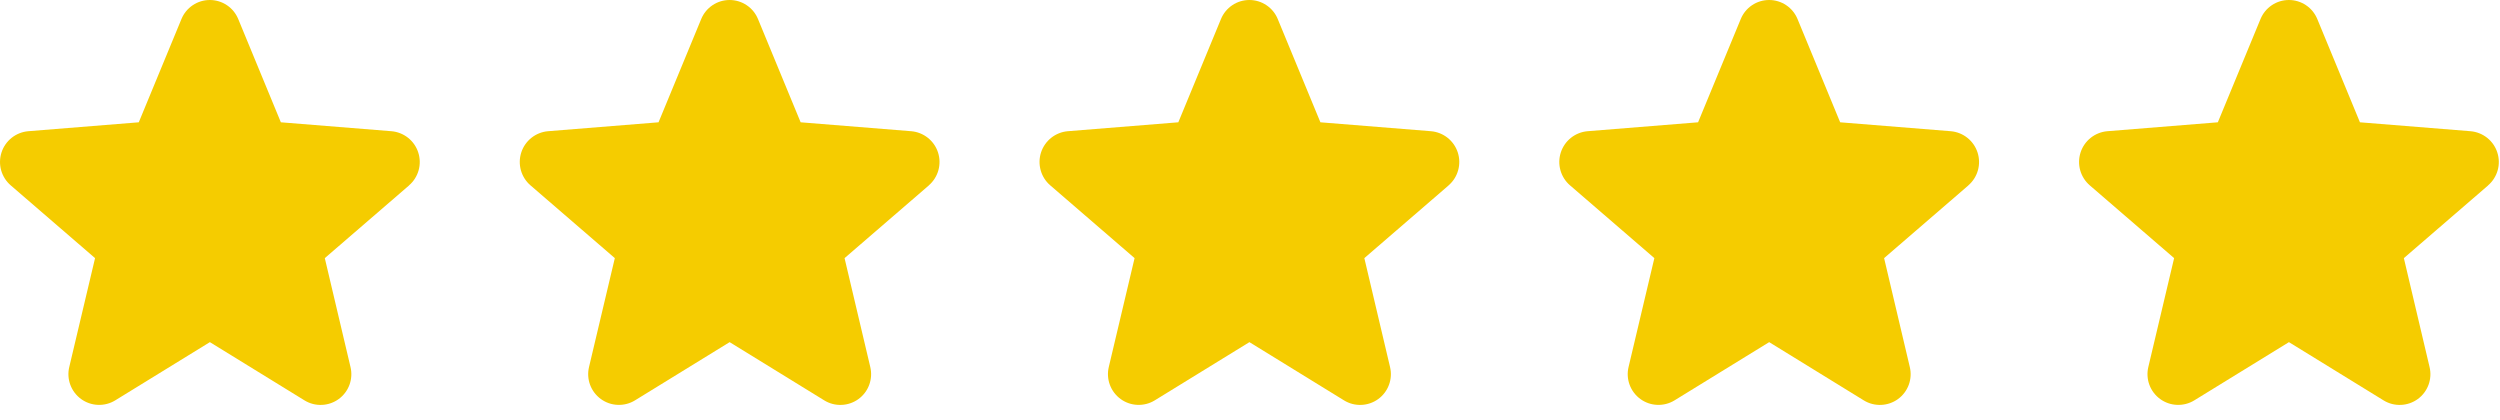
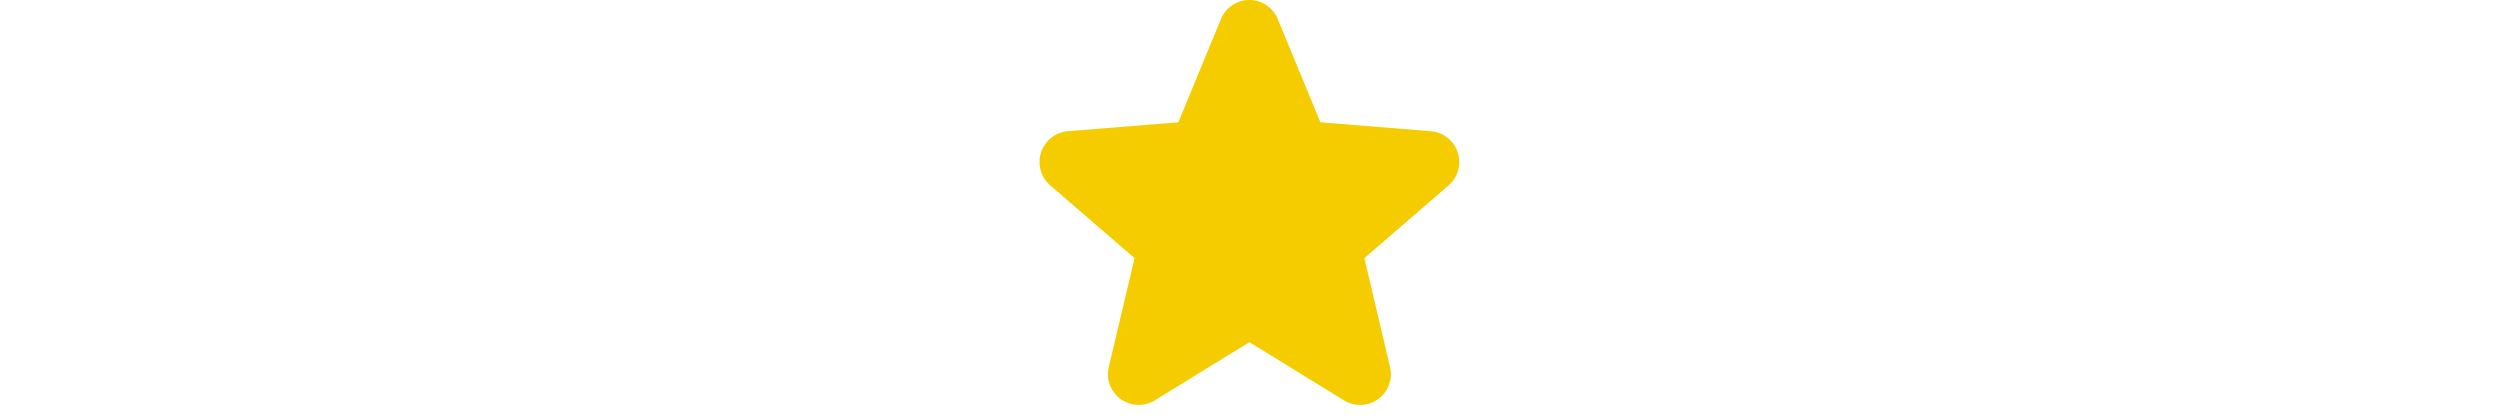
<svg xmlns="http://www.w3.org/2000/svg" width="125" height="21" viewBox="0 0 125 21" fill="none">
-   <path d="M20.459 9.266L16.24 12.906L17.525 18.351C17.596 18.646 17.578 18.956 17.473 19.241C17.368 19.526 17.18 19.774 16.935 19.953C16.689 20.131 16.396 20.233 16.092 20.245C15.788 20.258 15.488 20.18 15.229 20.021L10.494 17.107L5.757 20.021C5.498 20.179 5.197 20.256 4.894 20.243C4.591 20.231 4.299 20.129 4.053 19.95C3.808 19.771 3.621 19.524 3.516 19.24C3.411 18.955 3.392 18.646 3.463 18.351L4.753 12.906L0.534 9.266C0.305 9.068 0.139 8.806 0.057 8.514C-0.025 8.222 -0.018 7.913 0.075 7.624C0.168 7.336 0.344 7.081 0.581 6.892C0.818 6.703 1.106 6.588 1.408 6.561L6.939 6.115L9.073 0.951C9.188 0.67 9.385 0.429 9.638 0.26C9.89 0.09 10.188 0 10.492 0C10.796 0 11.093 0.09 11.346 0.26C11.599 0.429 11.795 0.67 11.911 0.951L14.043 6.115L19.575 6.561C19.877 6.587 20.166 6.701 20.404 6.89C20.642 7.079 20.819 7.334 20.912 7.623C21.006 7.911 21.013 8.222 20.931 8.514C20.849 8.807 20.683 9.069 20.453 9.267L20.459 9.266Z" fill="#F5CC00" />
-   <path d="M46.447 9.266L42.228 12.906L43.514 18.351C43.584 18.646 43.566 18.956 43.461 19.241C43.356 19.526 43.169 19.774 42.923 19.953C42.677 20.131 42.384 20.233 42.08 20.245C41.776 20.258 41.476 20.18 41.217 20.021L36.482 17.107L31.745 20.021C31.486 20.179 31.186 20.256 30.883 20.243C30.579 20.231 30.287 20.129 30.042 19.95C29.796 19.771 29.609 19.524 29.504 19.24C29.399 18.955 29.381 18.646 29.451 18.351L30.741 12.906L26.522 9.266C26.293 9.068 26.127 8.806 26.045 8.514C25.964 8.222 25.97 7.913 26.063 7.624C26.156 7.336 26.332 7.081 26.57 6.892C26.806 6.703 27.094 6.588 27.396 6.561L32.927 6.115L35.061 0.951C35.177 0.67 35.373 0.429 35.626 0.26C35.879 0.09 36.176 0 36.48 0C36.784 0 37.081 0.09 37.334 0.26C37.587 0.429 37.783 0.67 37.899 0.951L40.032 6.115L45.563 6.561C45.866 6.587 46.154 6.701 46.392 6.89C46.63 7.079 46.807 7.334 46.901 7.623C46.994 7.911 47.001 8.222 46.919 8.514C46.837 8.807 46.671 9.069 46.441 9.267L46.447 9.266Z" fill="#F5CC00" />
  <path d="M72.435 9.266L68.217 12.906L69.502 18.351C69.573 18.646 69.555 18.956 69.449 19.241C69.344 19.526 69.157 19.774 68.911 19.953C68.665 20.131 68.372 20.233 68.069 20.245C67.765 20.258 67.464 20.18 67.205 20.021L62.471 17.107L57.733 20.021C57.474 20.179 57.174 20.256 56.871 20.243C56.568 20.231 56.275 20.129 56.03 19.95C55.785 19.771 55.598 19.524 55.493 19.24C55.388 18.955 55.369 18.646 55.439 18.351L56.729 12.906L52.511 9.266C52.281 9.068 52.115 8.806 52.034 8.514C51.952 8.222 51.958 7.913 52.051 7.624C52.145 7.336 52.321 7.081 52.558 6.892C52.795 6.703 53.082 6.588 53.384 6.561L58.916 6.115L61.049 0.951C61.165 0.67 61.361 0.429 61.614 0.26C61.867 0.09 62.164 0 62.468 0C62.773 0 63.07 0.09 63.322 0.26C63.575 0.429 63.772 0.67 63.887 0.951L66.02 6.115L71.551 6.561C71.854 6.587 72.142 6.701 72.38 6.89C72.618 7.079 72.795 7.334 72.889 7.623C72.983 7.911 72.989 8.222 72.907 8.514C72.826 8.807 72.66 9.069 72.43 9.267L72.435 9.266Z" fill="#F5CC00" />
-   <path d="M98.424 9.266L94.205 12.906L95.49 18.351C95.561 18.646 95.543 18.956 95.438 19.241C95.333 19.526 95.145 19.774 94.9 19.953C94.654 20.131 94.361 20.233 94.057 20.245C93.753 20.258 93.453 20.18 93.193 20.021L88.459 17.107L83.722 20.021C83.463 20.179 83.162 20.256 82.859 20.243C82.556 20.231 82.263 20.129 82.018 19.95C81.773 19.771 81.586 19.524 81.481 19.24C81.376 18.955 81.357 18.646 81.428 18.351L82.718 12.906L78.499 9.266C78.269 9.068 78.104 8.806 78.022 8.514C77.94 8.222 77.946 7.913 78.04 7.624C78.133 7.336 78.309 7.081 78.546 6.892C78.783 6.703 79.071 6.588 79.373 6.561L84.904 6.115L87.038 0.951C87.153 0.67 87.35 0.429 87.602 0.26C87.855 0.09 88.152 0 88.457 0C88.761 0 89.058 0.09 89.311 0.26C89.563 0.429 89.76 0.67 89.876 0.951L92.008 6.115L97.54 6.561C97.842 6.587 98.131 6.701 98.368 6.89C98.606 7.079 98.783 7.334 98.877 7.623C98.971 7.911 98.978 8.222 98.896 8.514C98.814 8.807 98.648 9.069 98.418 9.267L98.424 9.266Z" fill="#F5CC00" />
-   <path d="M124.412 9.266L120.193 12.906L121.478 18.351C121.549 18.646 121.531 18.956 121.426 19.241C121.321 19.526 121.134 19.774 120.888 19.953C120.642 20.131 120.349 20.233 120.045 20.245C119.741 20.258 119.441 20.18 119.182 20.021L114.447 17.107L109.71 20.021C109.451 20.179 109.151 20.256 108.847 20.243C108.544 20.231 108.252 20.129 108.006 19.95C107.761 19.771 107.574 19.524 107.469 19.24C107.364 18.955 107.346 18.646 107.416 18.351L108.706 12.906L104.487 9.266C104.258 9.068 104.092 8.806 104.01 8.514C103.928 8.222 103.935 7.913 104.028 7.624C104.121 7.336 104.297 7.081 104.534 6.892C104.771 6.703 105.059 6.588 105.361 6.561L110.892 6.115L113.026 0.951C113.141 0.67 113.338 0.429 113.591 0.26C113.843 0.09 114.141 0 114.445 0C114.749 0 115.046 0.09 115.299 0.26C115.552 0.429 115.748 0.67 115.864 0.951L117.997 6.115L123.528 6.561C123.83 6.587 124.119 6.701 124.357 6.89C124.595 7.079 124.772 7.334 124.865 7.623C124.959 7.911 124.966 8.222 124.884 8.514C124.802 8.807 124.636 9.069 124.406 9.267L124.412 9.266Z" fill="#F5CC00" />
</svg>